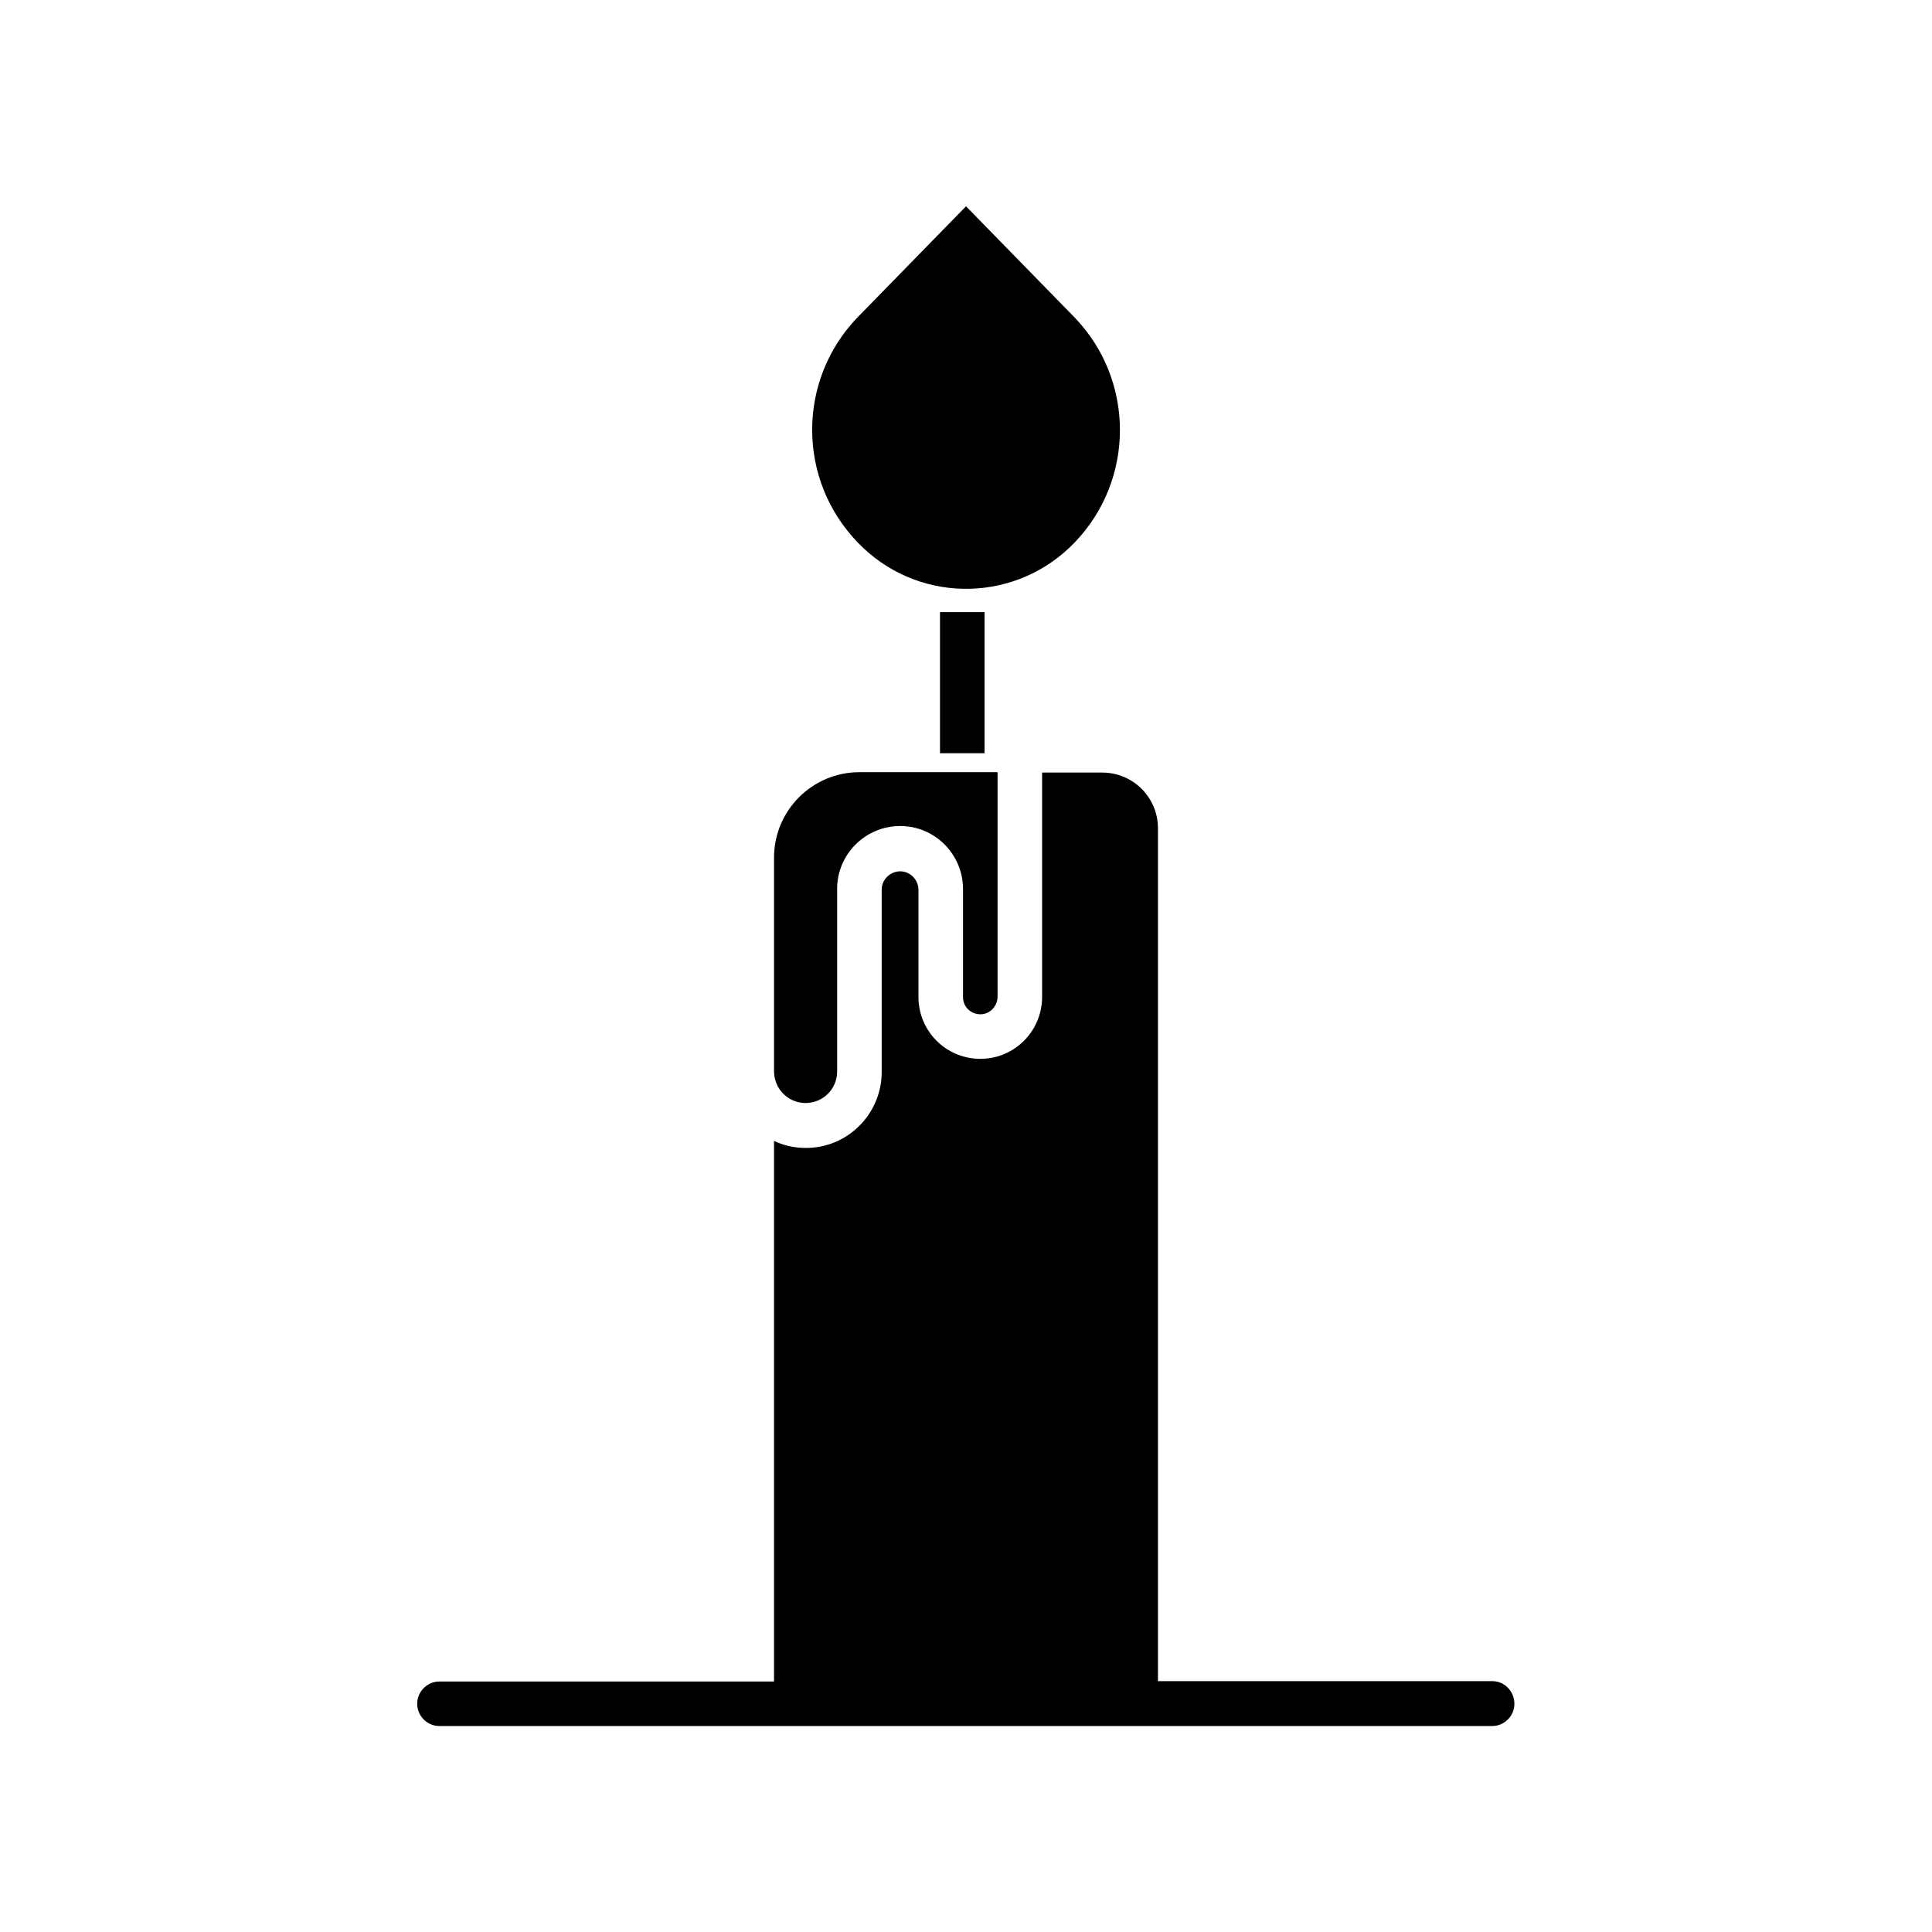
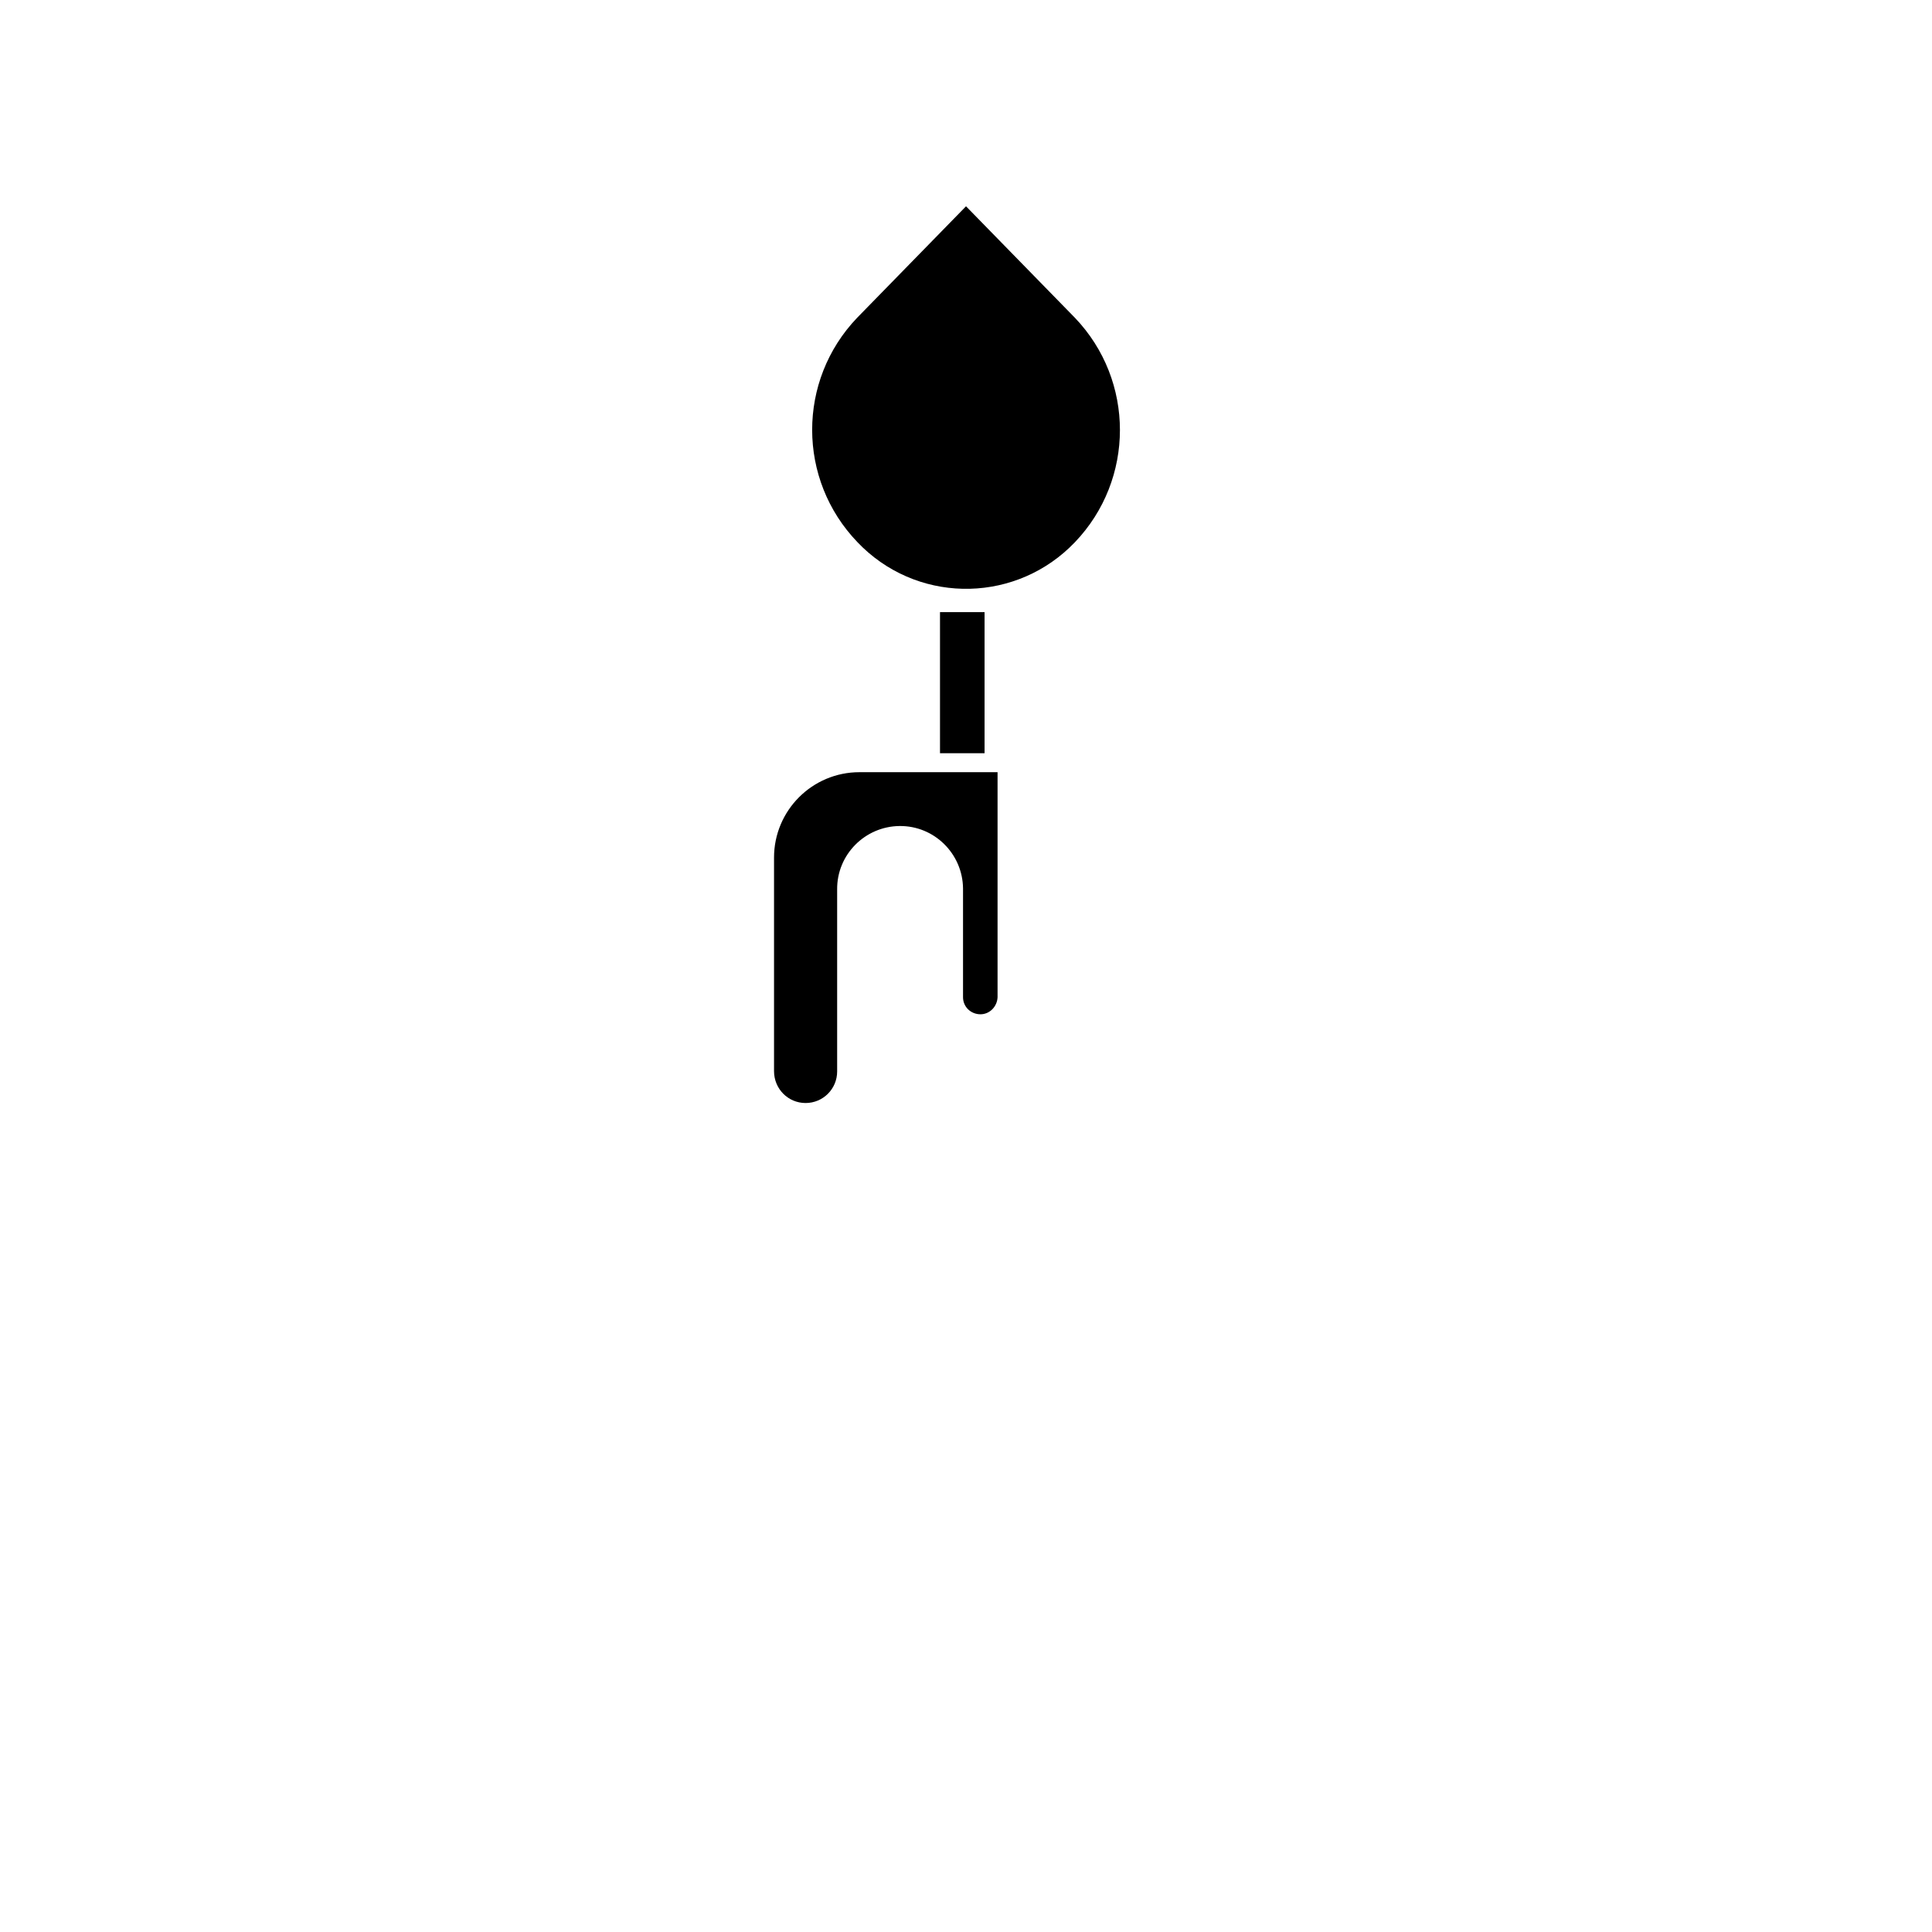
<svg xmlns="http://www.w3.org/2000/svg" fill="#000000" width="800px" height="800px" version="1.1" viewBox="144 144 512 512">
  <g>
    <path d="m371.27 287.72c0.492 0.492 0.887 0.887 1.379 1.379 15.941 15.152 41.031 14.465 56.188-1.379 15.941-16.629 15.941-42.902 0-59.531l-28.832-29.52-28.832 29.52c-15.941 16.629-15.941 42.902 0.098 59.531z" />
-     <path d="m539.53 589.52h-88.66v-226.02c0-8.168-6.594-14.762-14.762-14.762h-15.941v59.629c-0.098 9.055-7.477 16.336-16.531 16.234-8.953-0.098-16.137-7.281-16.234-16.234v-28.535c0-2.656-2.164-4.922-4.82-4.922s-4.922 2.164-4.922 4.82v0.098 48.215c0 11.121-8.953 20.172-20.074 20.172-2.953 0-5.805-0.59-8.461-1.871v143.27h-88.66c-3.246 0-5.902 2.656-5.902 5.902 0 3.246 2.656 5.902 5.902 5.902h278.96c3.246 0 5.902-2.656 5.902-5.902 0.004-3.234-2.555-5.992-5.801-5.992z" />
    <path d="m393.11 306.22h11.809v37.391h-11.809z" />
    <path d="m357.49 436.31c4.625 0 8.363-3.738 8.363-8.363v-48.215c-0.098-9.25 7.379-16.727 16.531-16.828 9.25-0.098 16.727 7.379 16.828 16.531v0.297 28.535c0 2.559 2.066 4.527 4.625 4.527 2.461 0 4.43-2.066 4.527-4.527v-59.629h-36.605c-12.496 0-22.633 10.137-22.633 22.633v56.582c0 4.719 3.738 8.457 8.363 8.457z" />
  </g>
</svg>